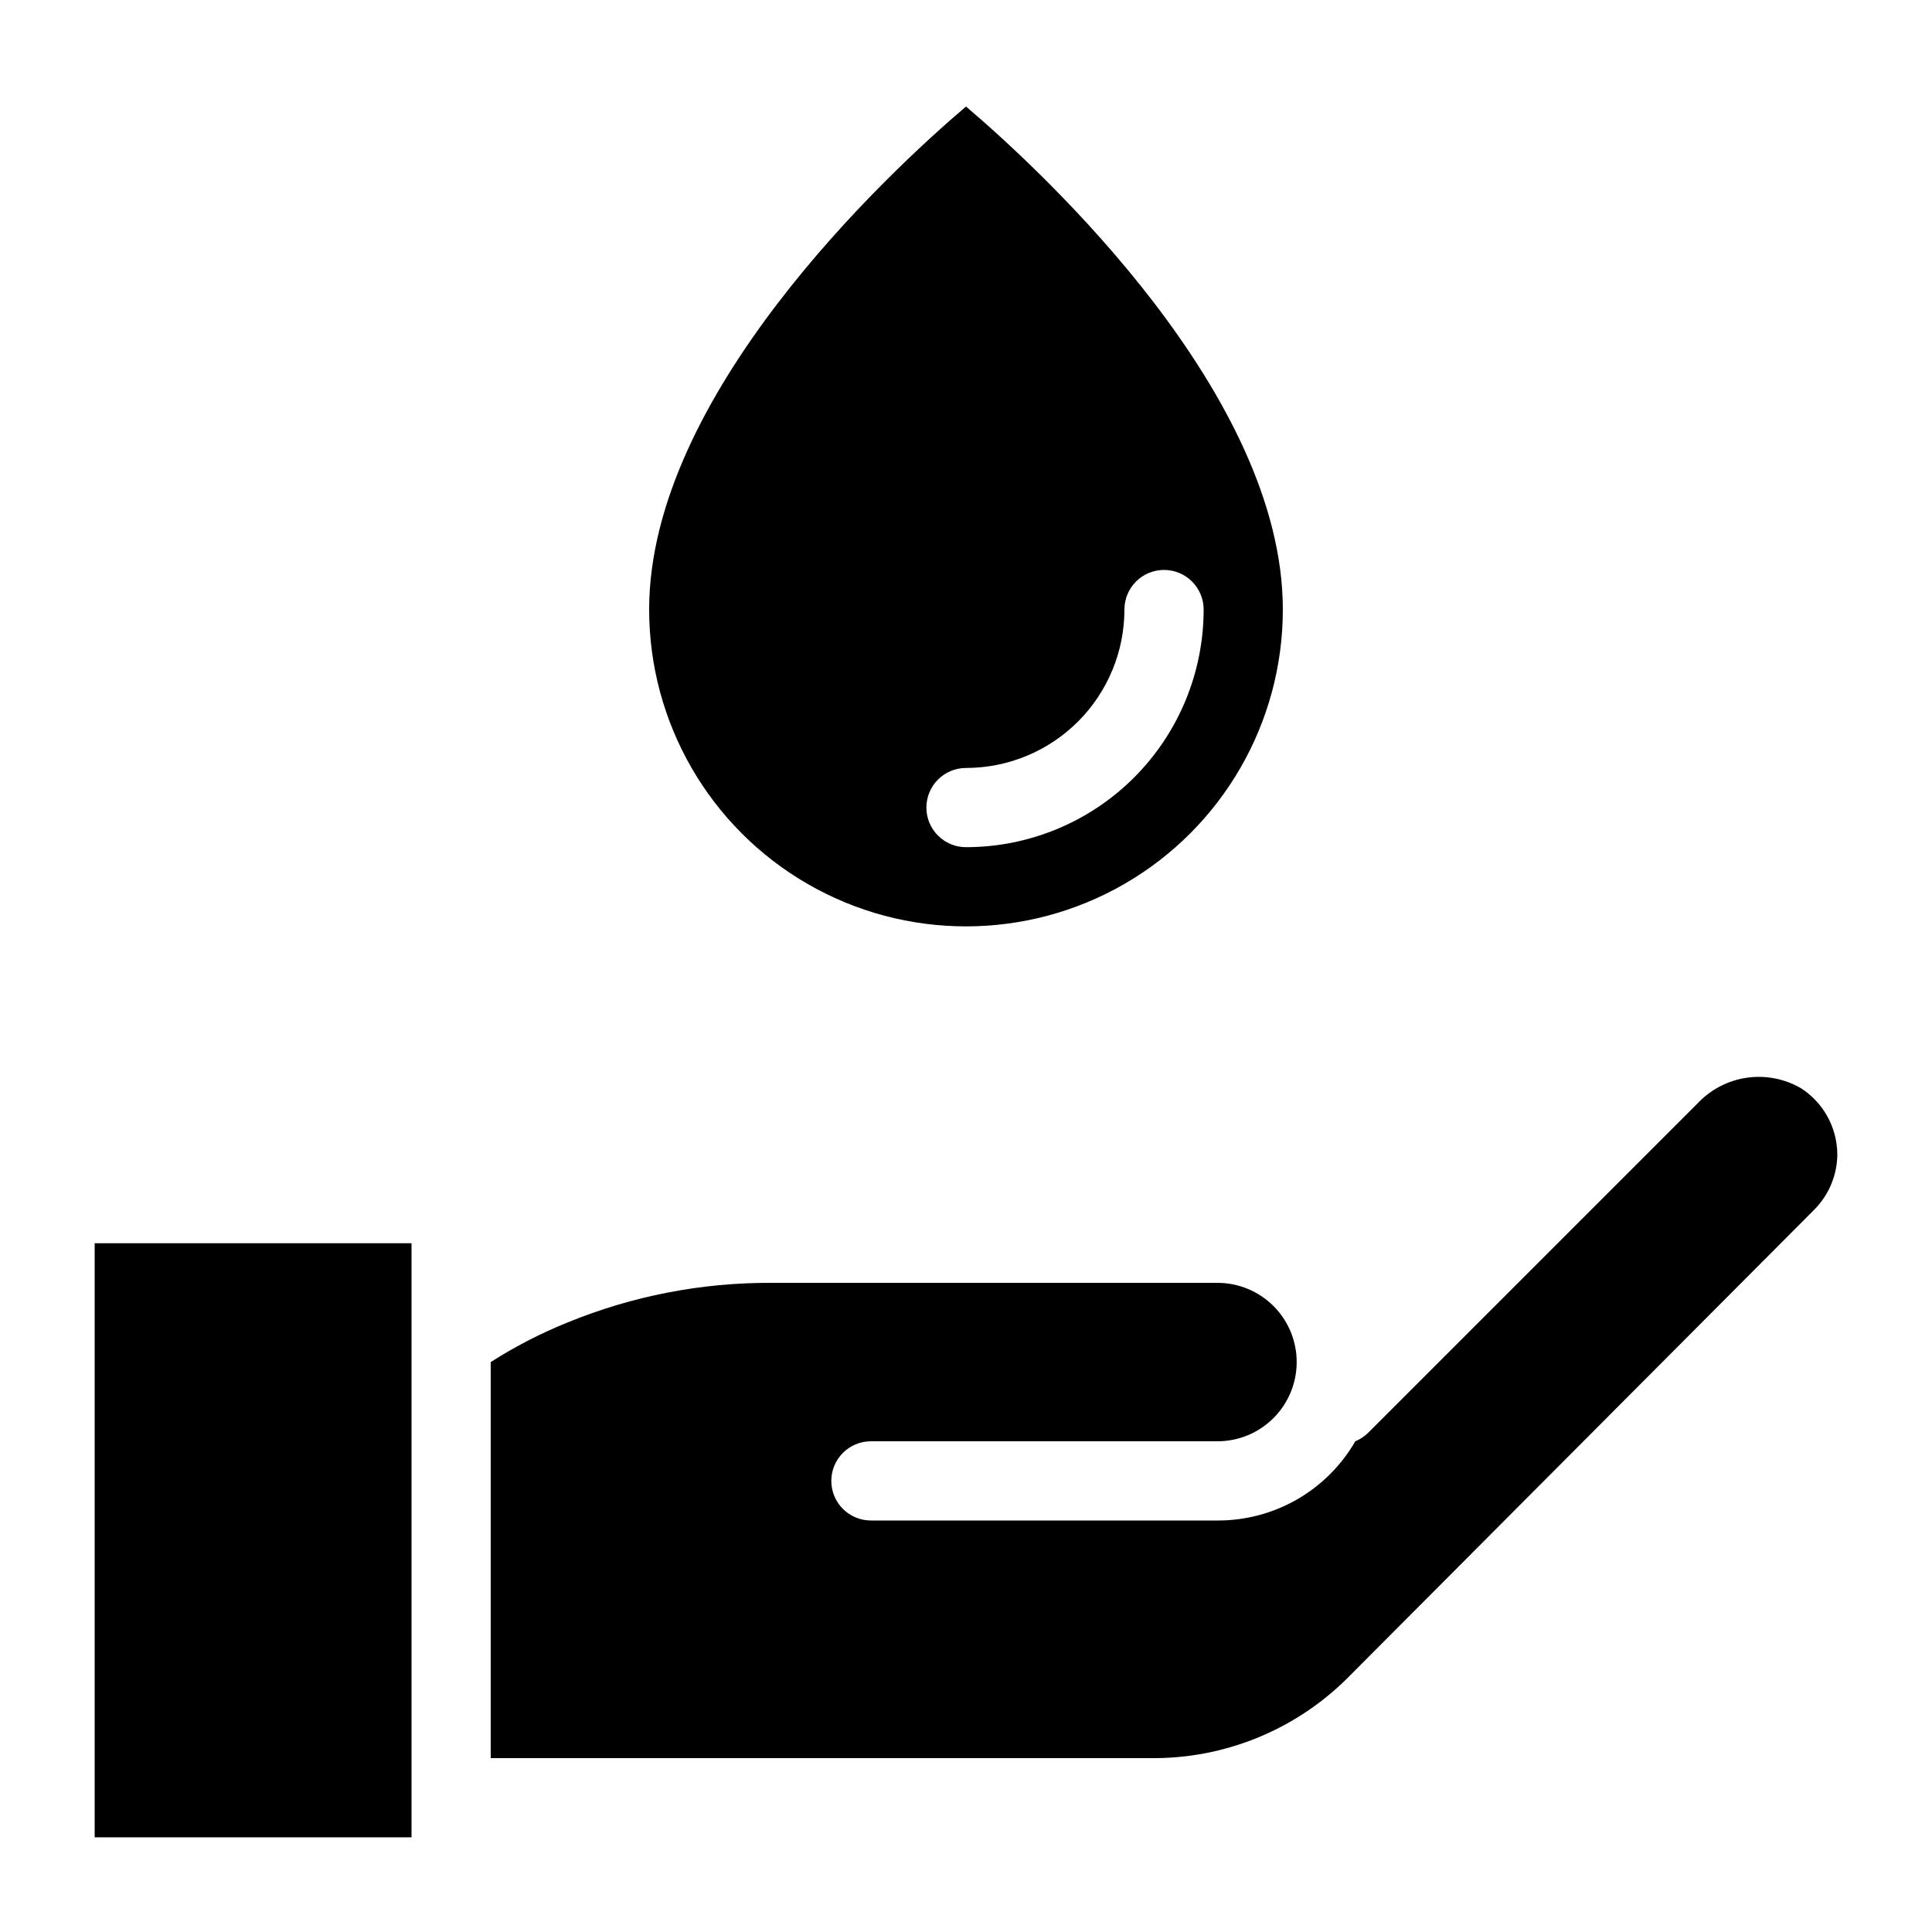
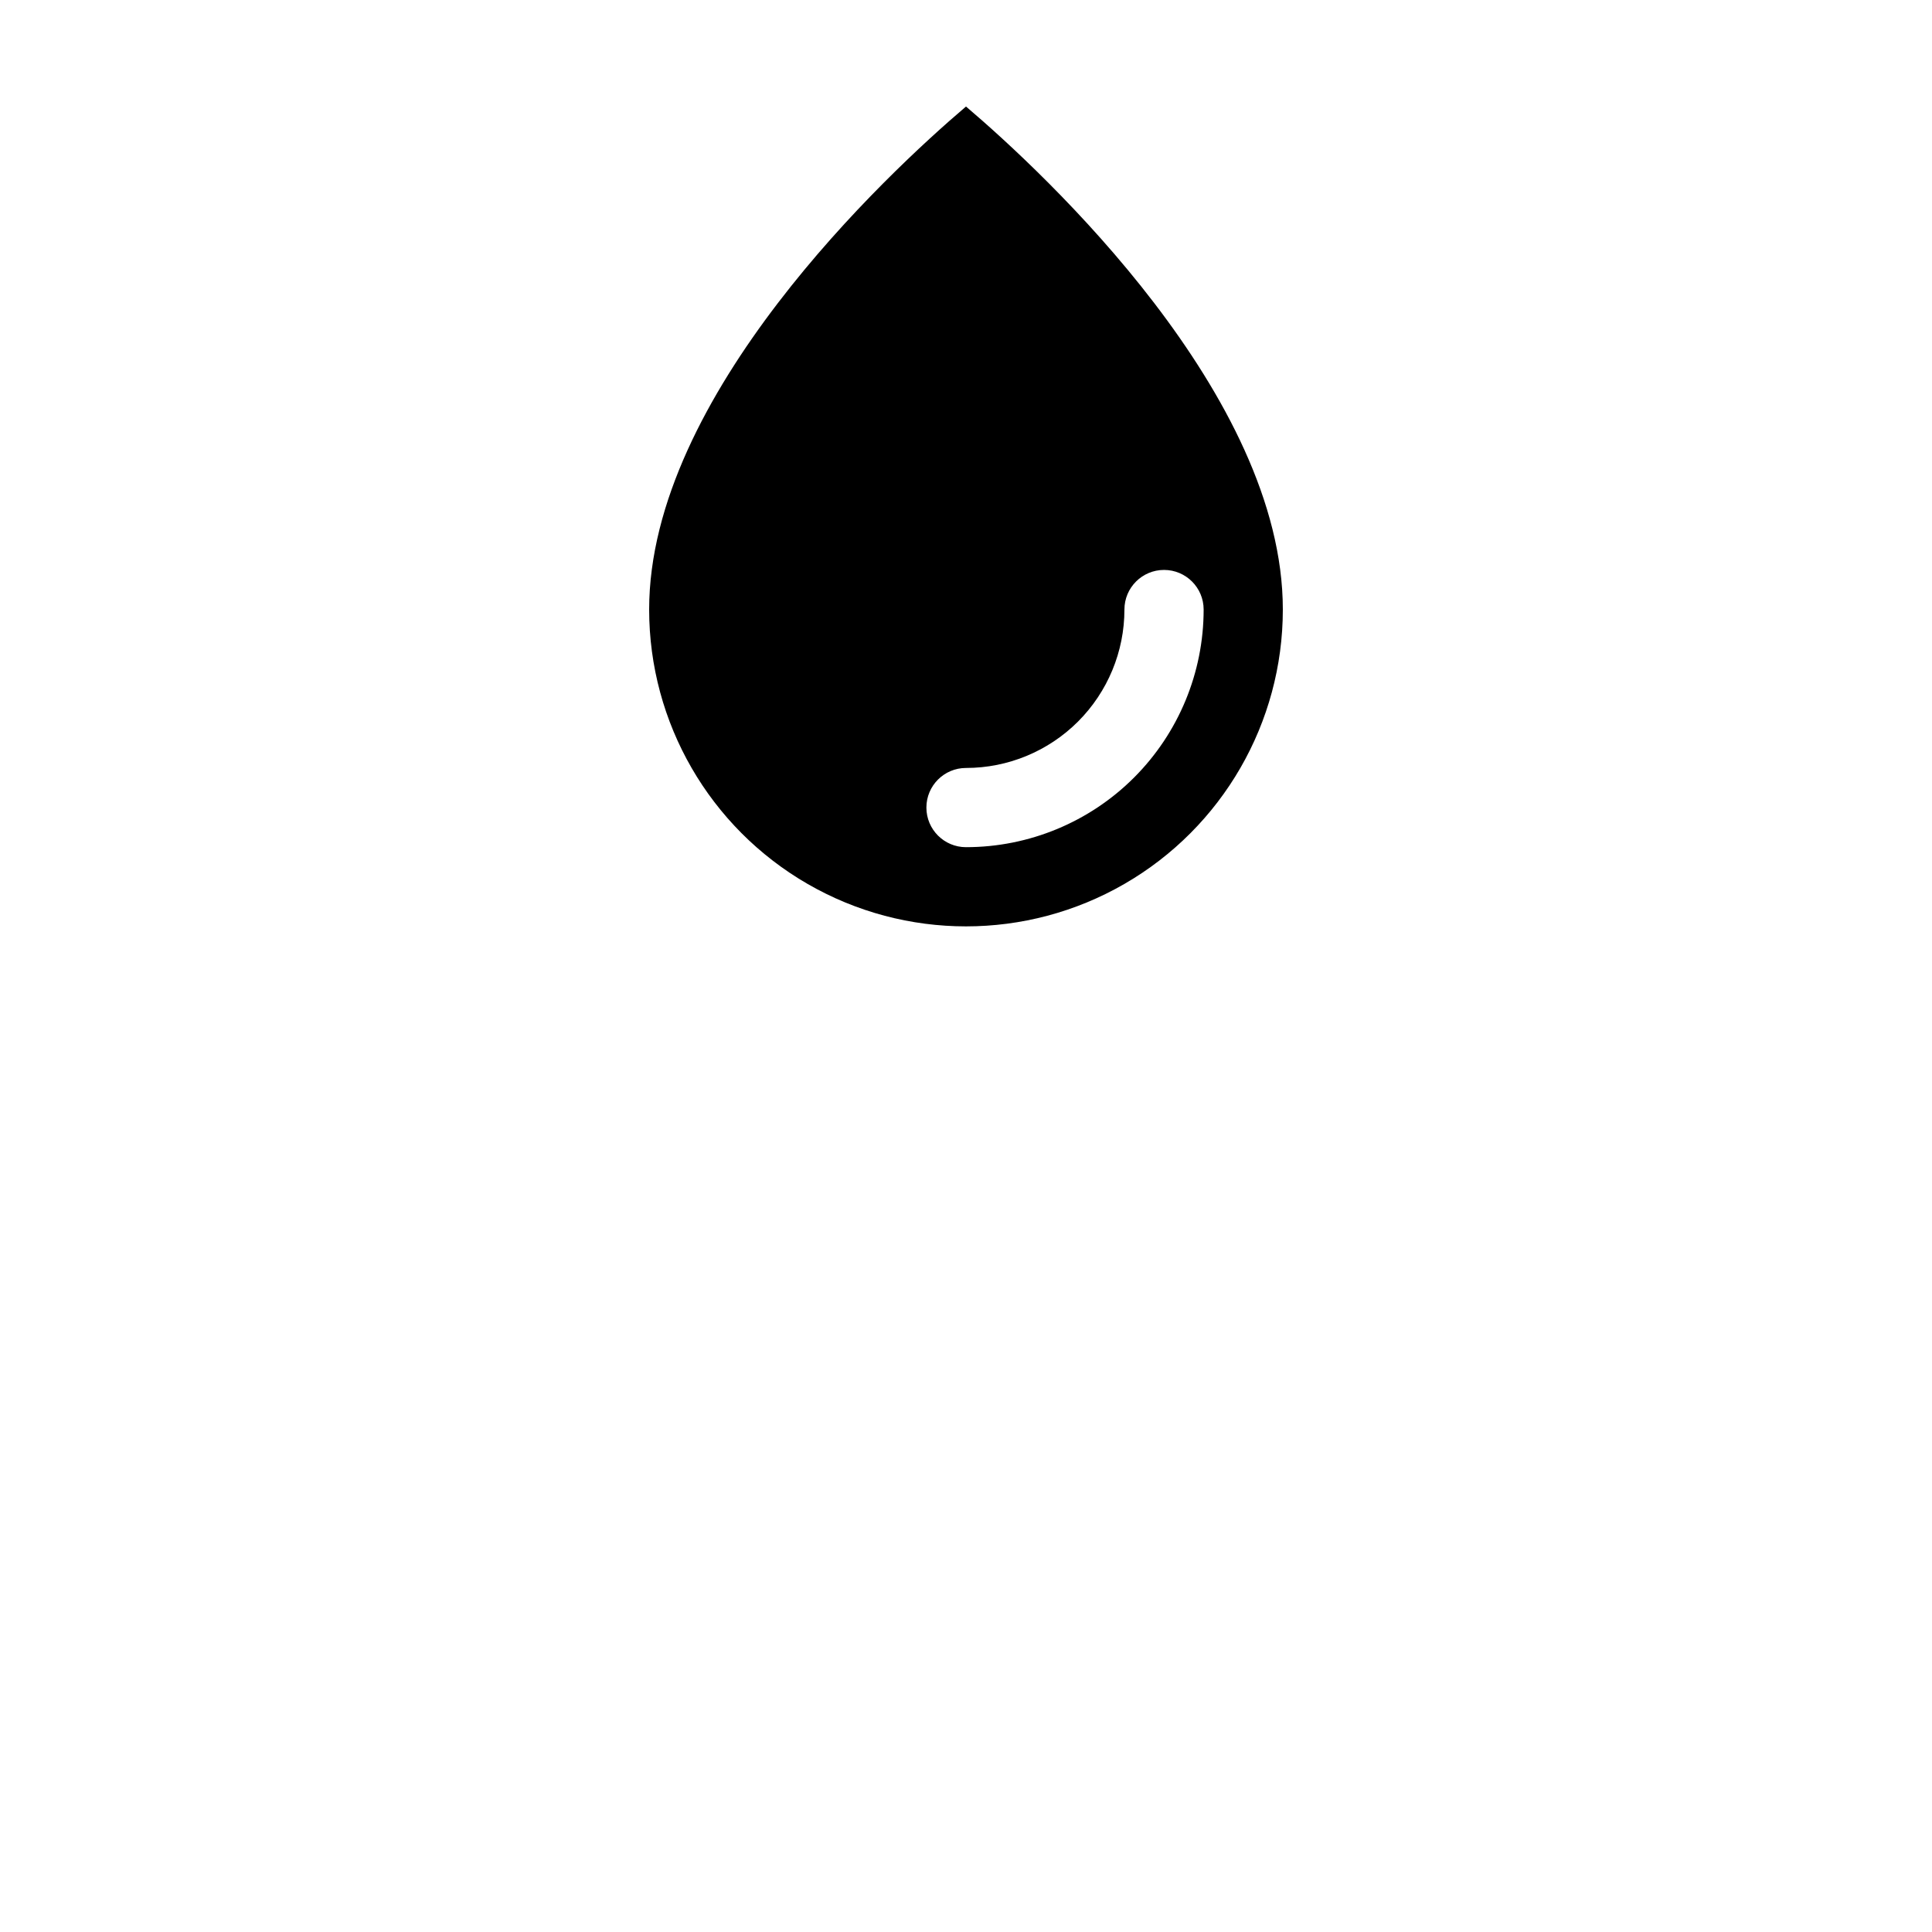
<svg xmlns="http://www.w3.org/2000/svg" fill="#000000" width="800px" height="800px" version="1.1" viewBox="144 144 512 512">
  <g>
    <path d="m400 172.23c-20.992 17.844-83.969 76.621-83.969 133.3 0 29.996 16.004 57.719 41.984 72.719s57.988 15 83.969 0c25.977-15 41.98-42.723 41.98-72.719 0-56.785-62.973-115.46-83.965-133.3zm0 196.28c-5.797 0-10.496-4.699-10.496-10.496s4.699-10.496 10.496-10.496c11.133 0 21.812-4.426 29.688-12.297 7.871-7.875 12.297-18.555 12.297-29.688 0-5.797 4.699-10.496 10.496-10.496s10.496 4.699 10.496 10.496c0 16.703-6.637 32.719-18.445 44.531-11.812 11.809-27.832 18.445-44.531 18.445z" />
-     <path d="m169.09 473.47h83.969v157.44h-83.969z" />
-     <path d="m630.91 449.75c0.004 5.543-2.184 10.863-6.086 14.801l-123.96 124.38c-13.801 13.621-32.465 21.176-51.852 20.992h-174.97v-104.96c6.449-4.117 13.266-7.629 20.363-10.496 17.184-7.035 35.59-10.602 54.156-10.496h118.08c5.594-0.004 10.961 2.227 14.902 6.195 3.906 3.934 6.094 9.254 6.09 14.797 0 5.57-2.211 10.91-6.148 14.844-3.938 3.938-9.277 6.148-14.844 6.148h-91.84c-5.797 0-10.496 4.699-10.496 10.496 0 5.797 4.699 10.496 10.496 10.496h91.84c7.398 0.031 14.672-1.895 21.086-5.582s11.742-9 15.441-15.41c1.25-0.512 2.391-1.258 3.359-2.203l87.434-87.434-0.004 0.004c3.457-3.644 8.047-6.016 13.02-6.719 4.977-0.707 10.043 0.293 14.375 2.832 5.875 3.82 9.457 10.316 9.551 17.32z" />
  </g>
</svg>